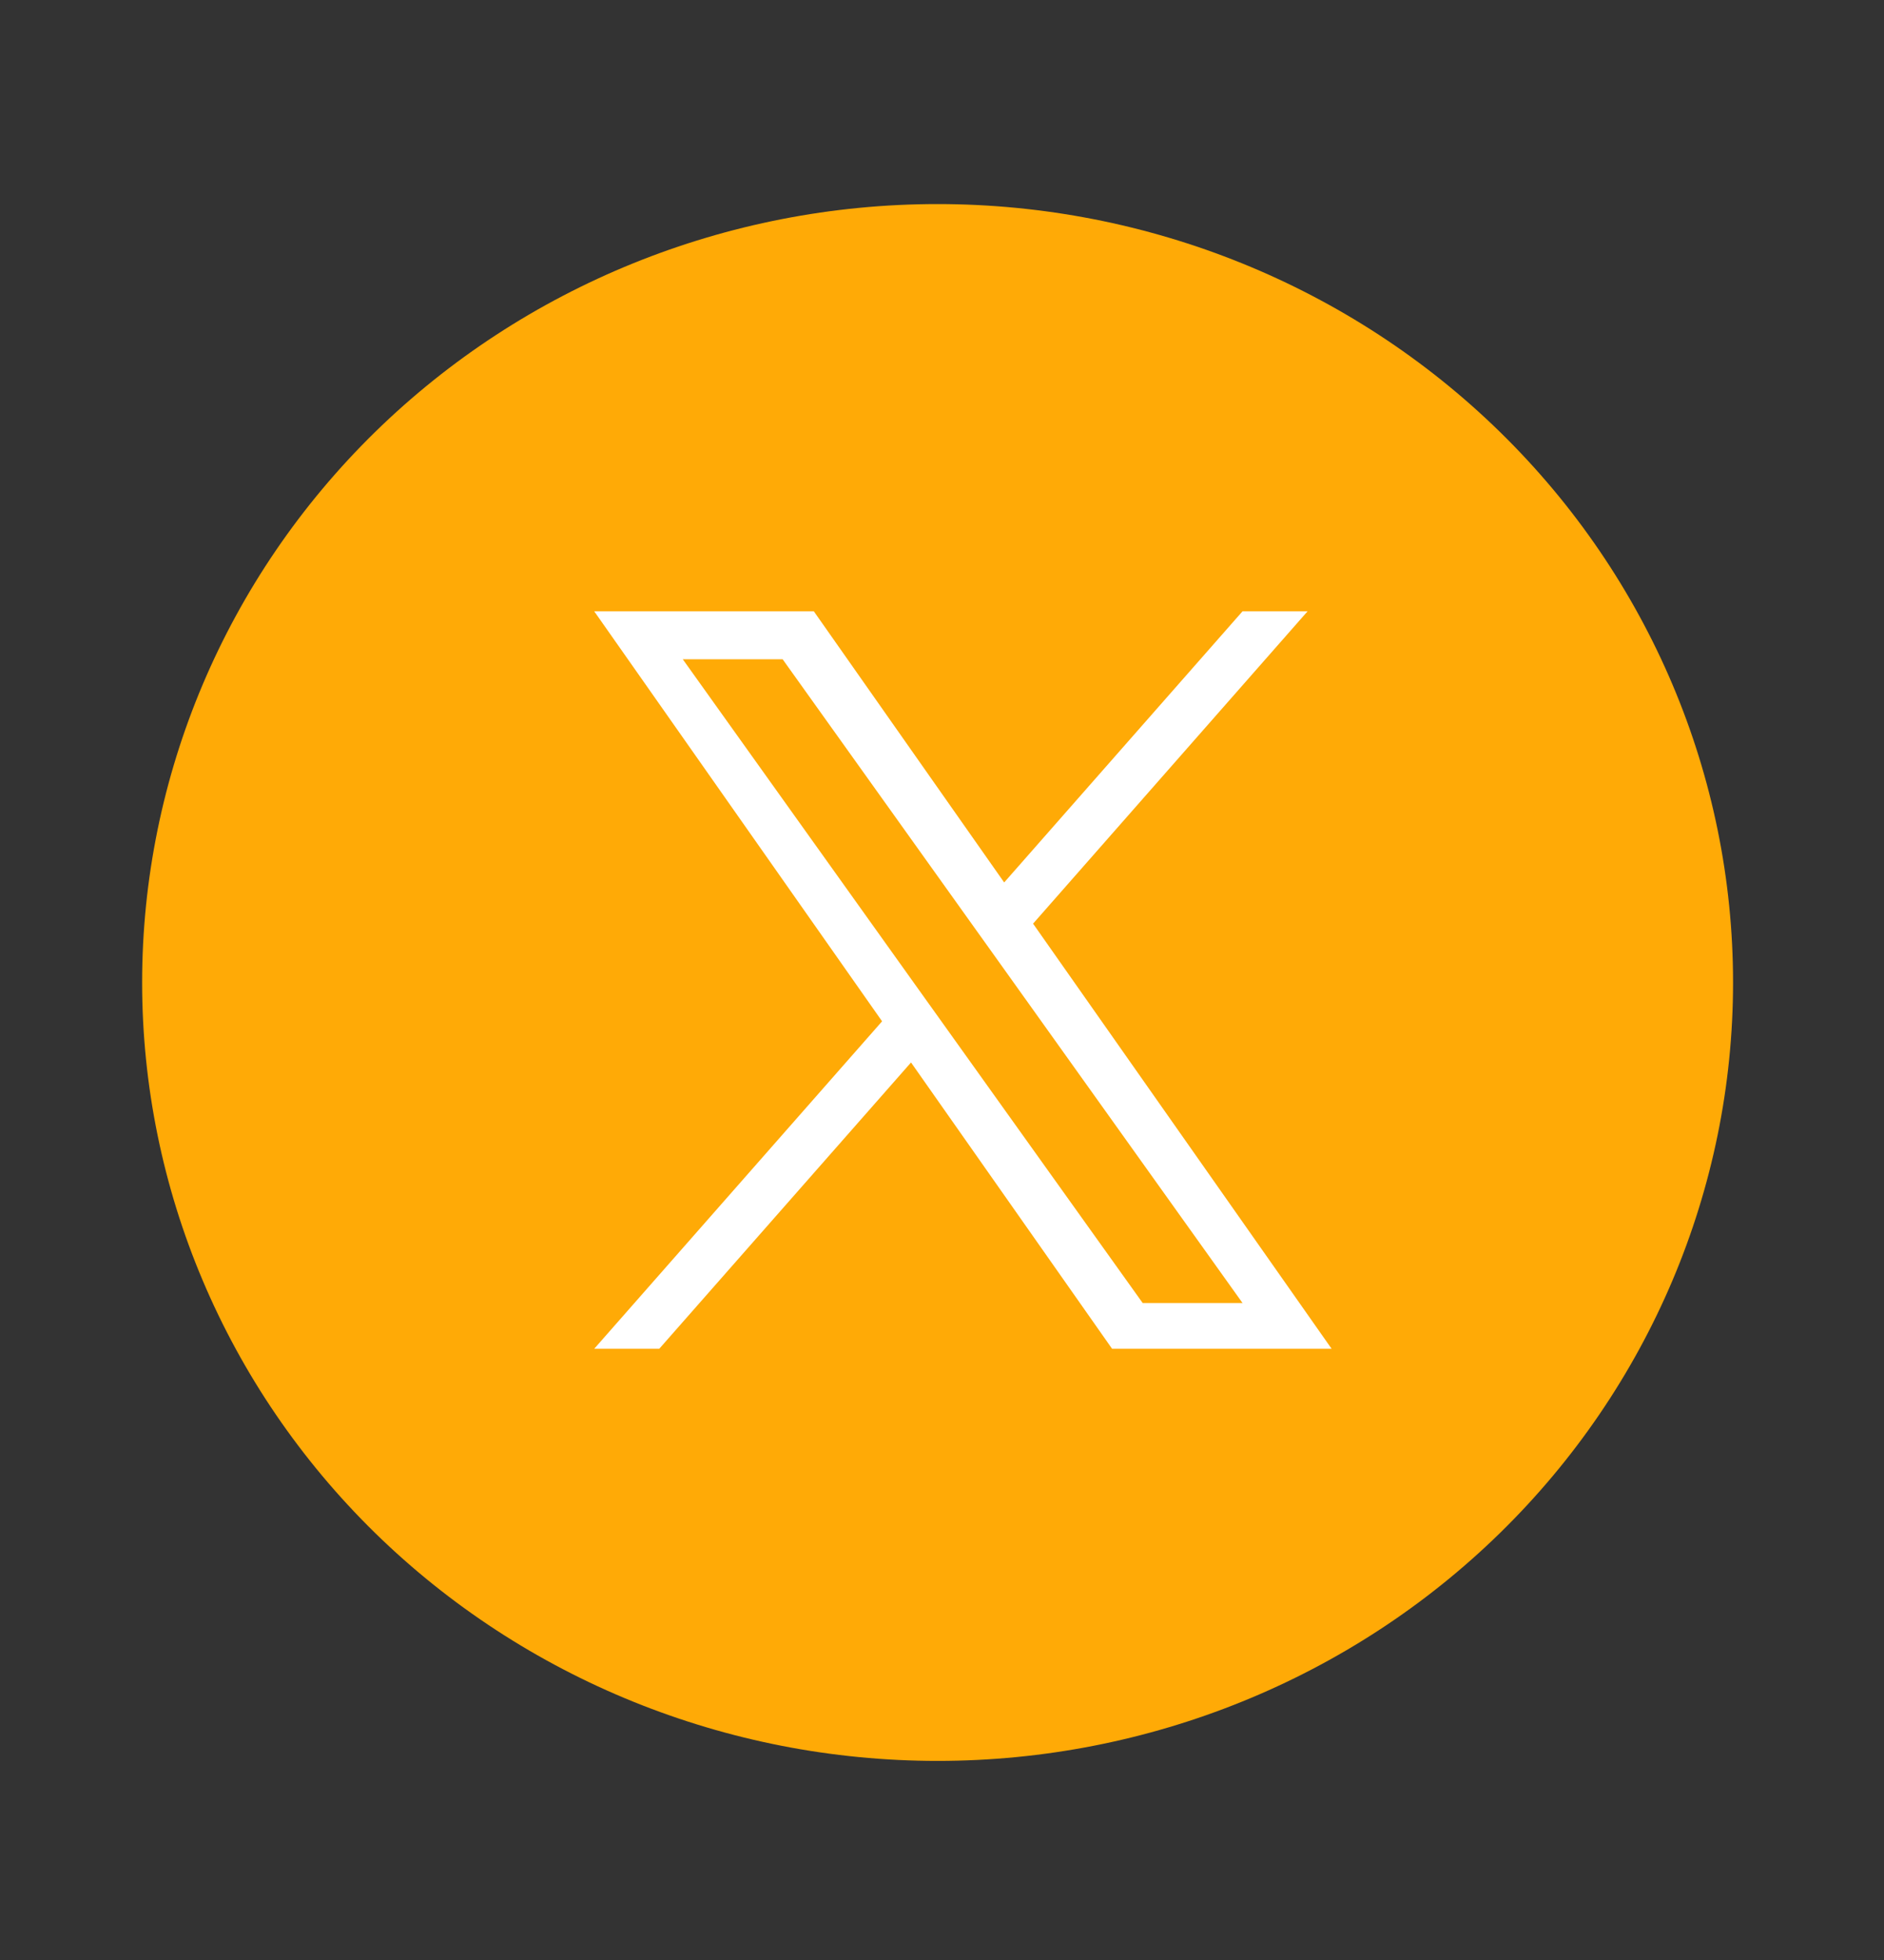
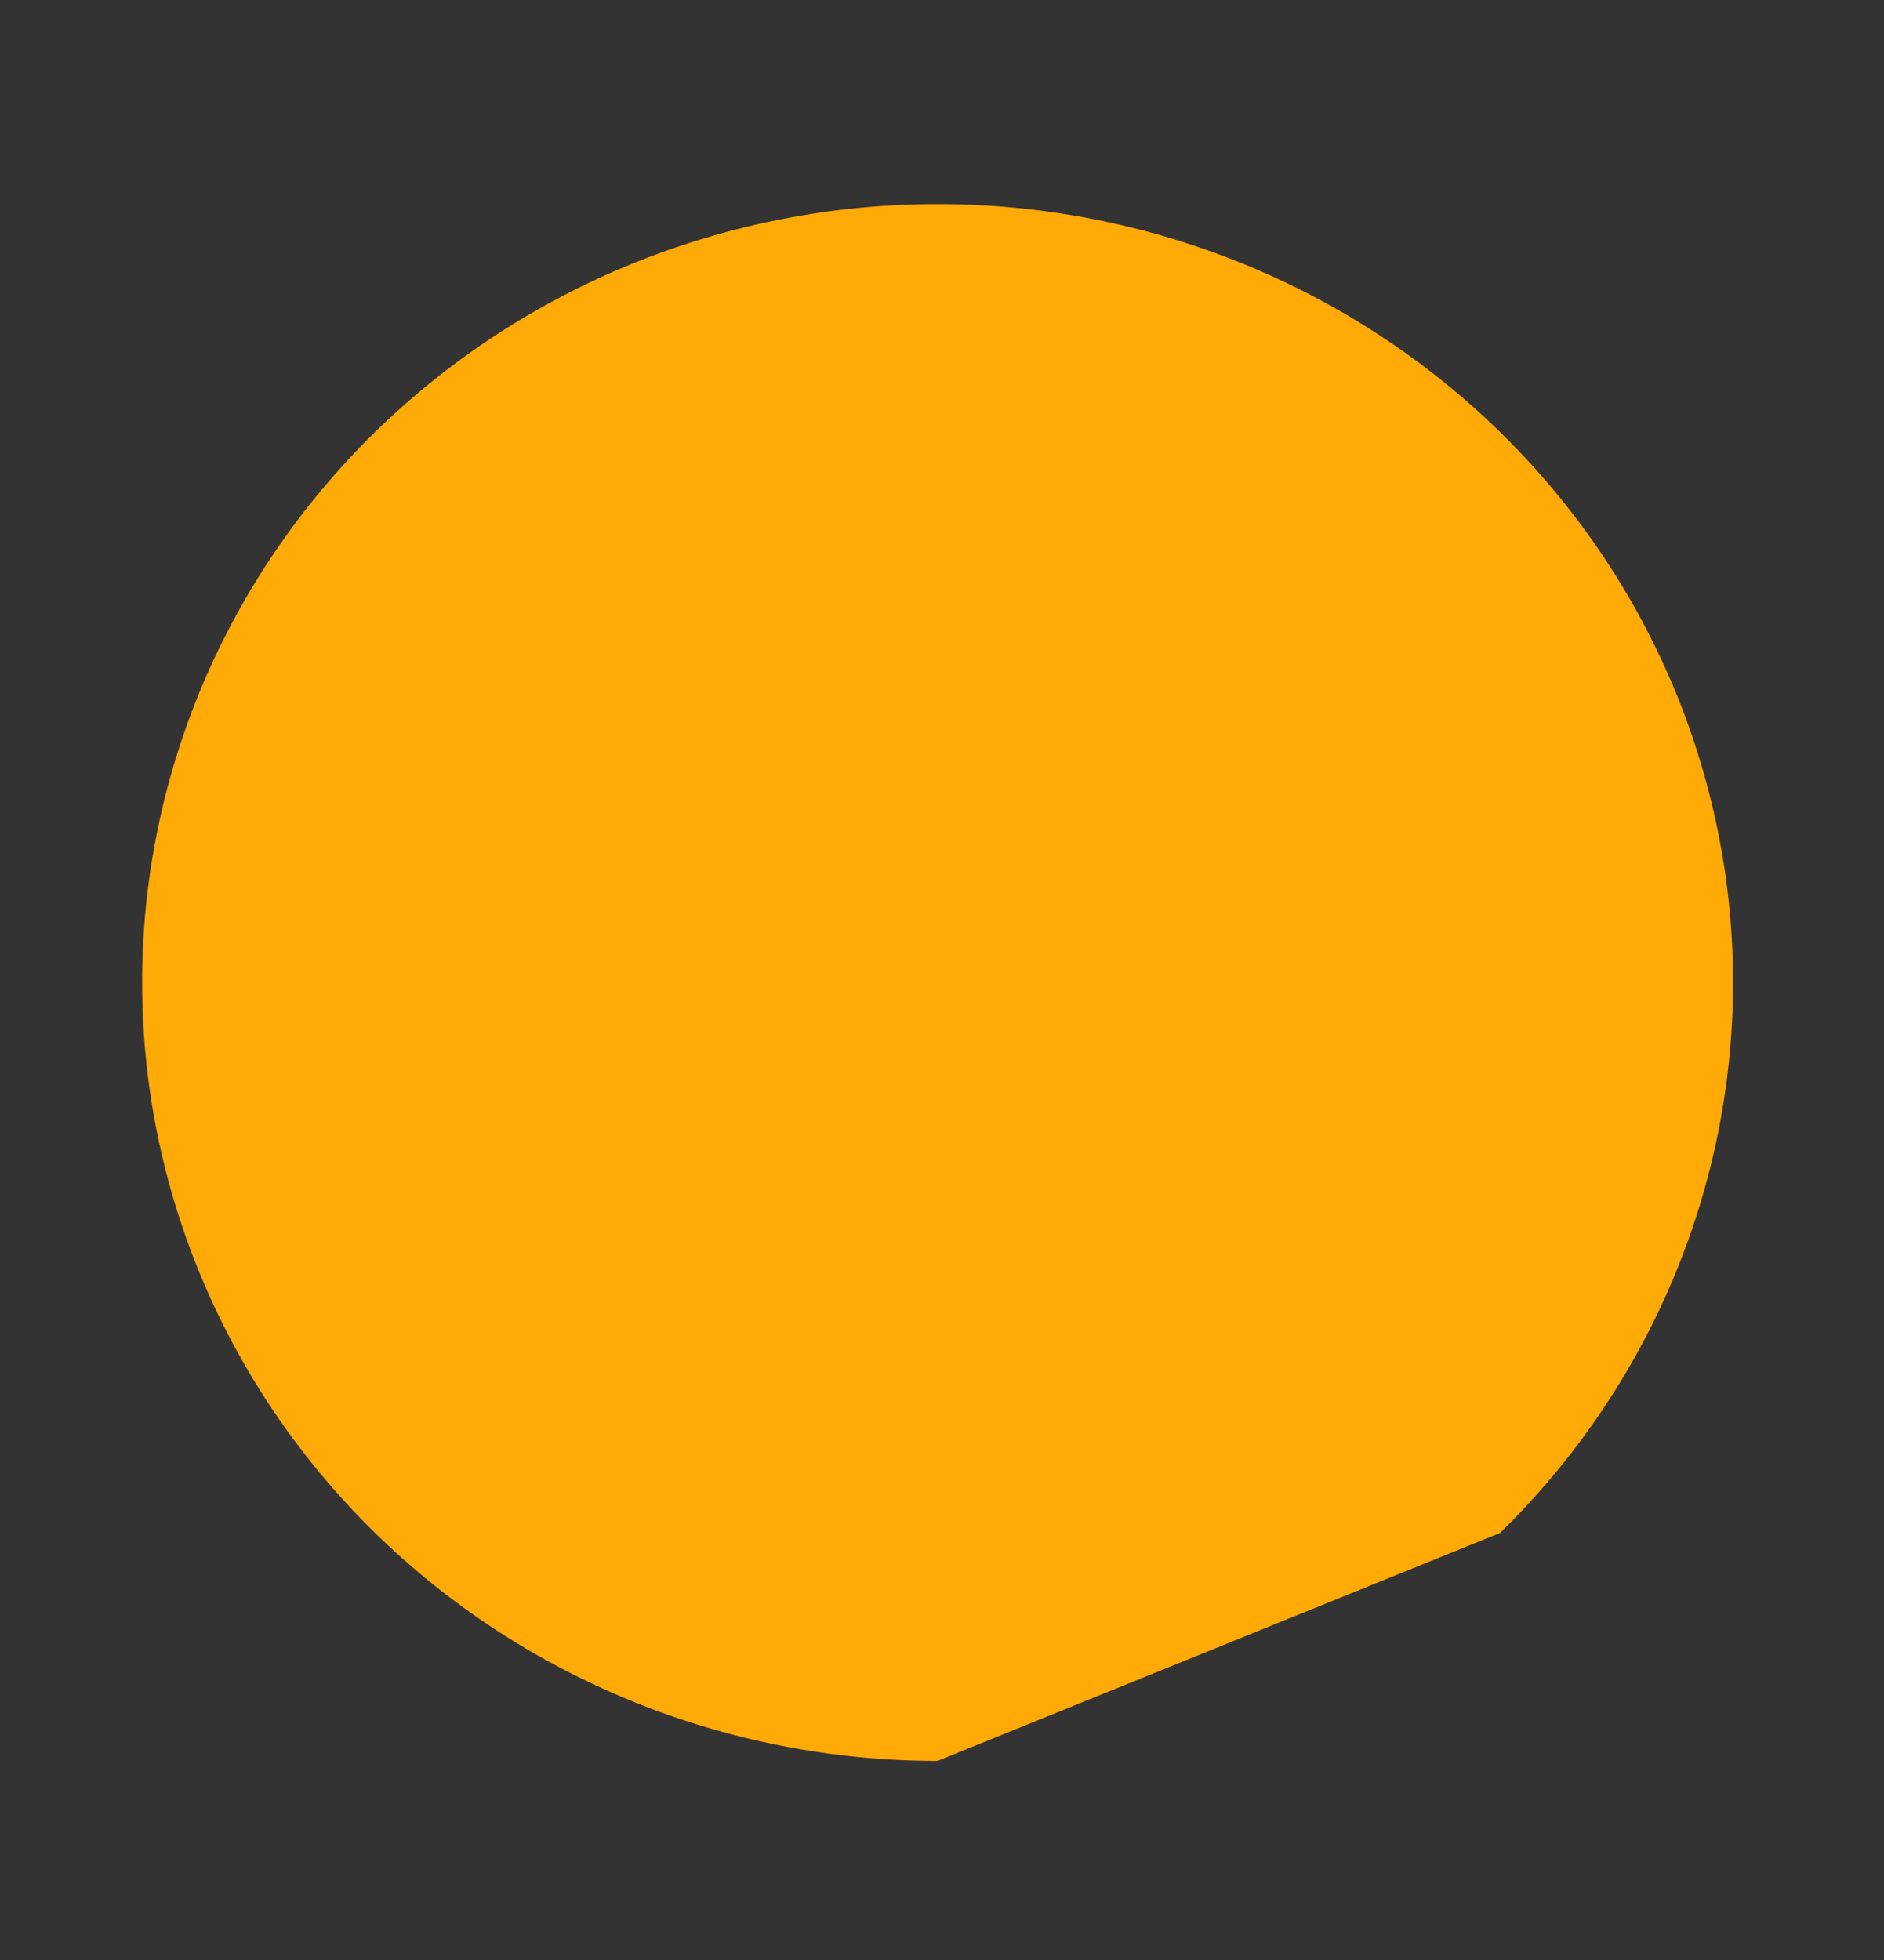
<svg xmlns="http://www.w3.org/2000/svg" width="25" height="26" viewBox="0 0 25 26" fill="none">
  <rect x="0" y="0" width="25" height="26" fill="#333333" stroke="none" />
-   <path d="M12.441 23.359C9.642 23.359 6.957 22.271 4.977 20.335C2.998 18.398 1.886 15.772 1.886 13.033C1.886 10.294 2.998 7.668 4.977 5.731C6.957 3.795 9.642 2.707 12.441 2.707C15.241 2.707 17.926 3.795 19.905 5.731C21.885 7.668 22.997 10.294 22.997 13.033C22.997 15.772 21.885 18.398 19.905 20.335C17.926 22.271 15.241 23.359 12.441 23.359Z" fill="#FFAA06" />
+   <path d="M12.441 23.359C9.642 23.359 6.957 22.271 4.977 20.335C2.998 18.398 1.886 15.772 1.886 13.033C1.886 10.294 2.998 7.668 4.977 5.731C6.957 3.795 9.642 2.707 12.441 2.707C15.241 2.707 17.926 3.795 19.905 5.731C21.885 7.668 22.997 10.294 22.997 13.033C22.997 15.772 21.885 18.398 19.905 20.335Z" fill="#FFAA06" />
  <g clip-path="url(#clip0_1677_1674)">
-     <path d="M13.709 12.252L17.351 8.109H16.488L13.325 11.706L10.799 8.109H7.885L11.705 13.548L7.885 17.892H8.748L12.089 14.094L14.757 17.892H17.67L13.708 12.252H13.709ZM12.526 13.596L12.139 13.055L9.06 8.745H10.385L12.871 12.223L13.258 12.764L16.488 17.285H15.163L12.526 13.596V13.596Z" fill="white" />
-   </g>
+     </g>
  <defs>
    <clipPath id="clip0_1677_1674">
      <rect width="10" height="9.783" fill="white" transform="translate(7.778 8.109)" />
    </clipPath>
  </defs>
</svg>